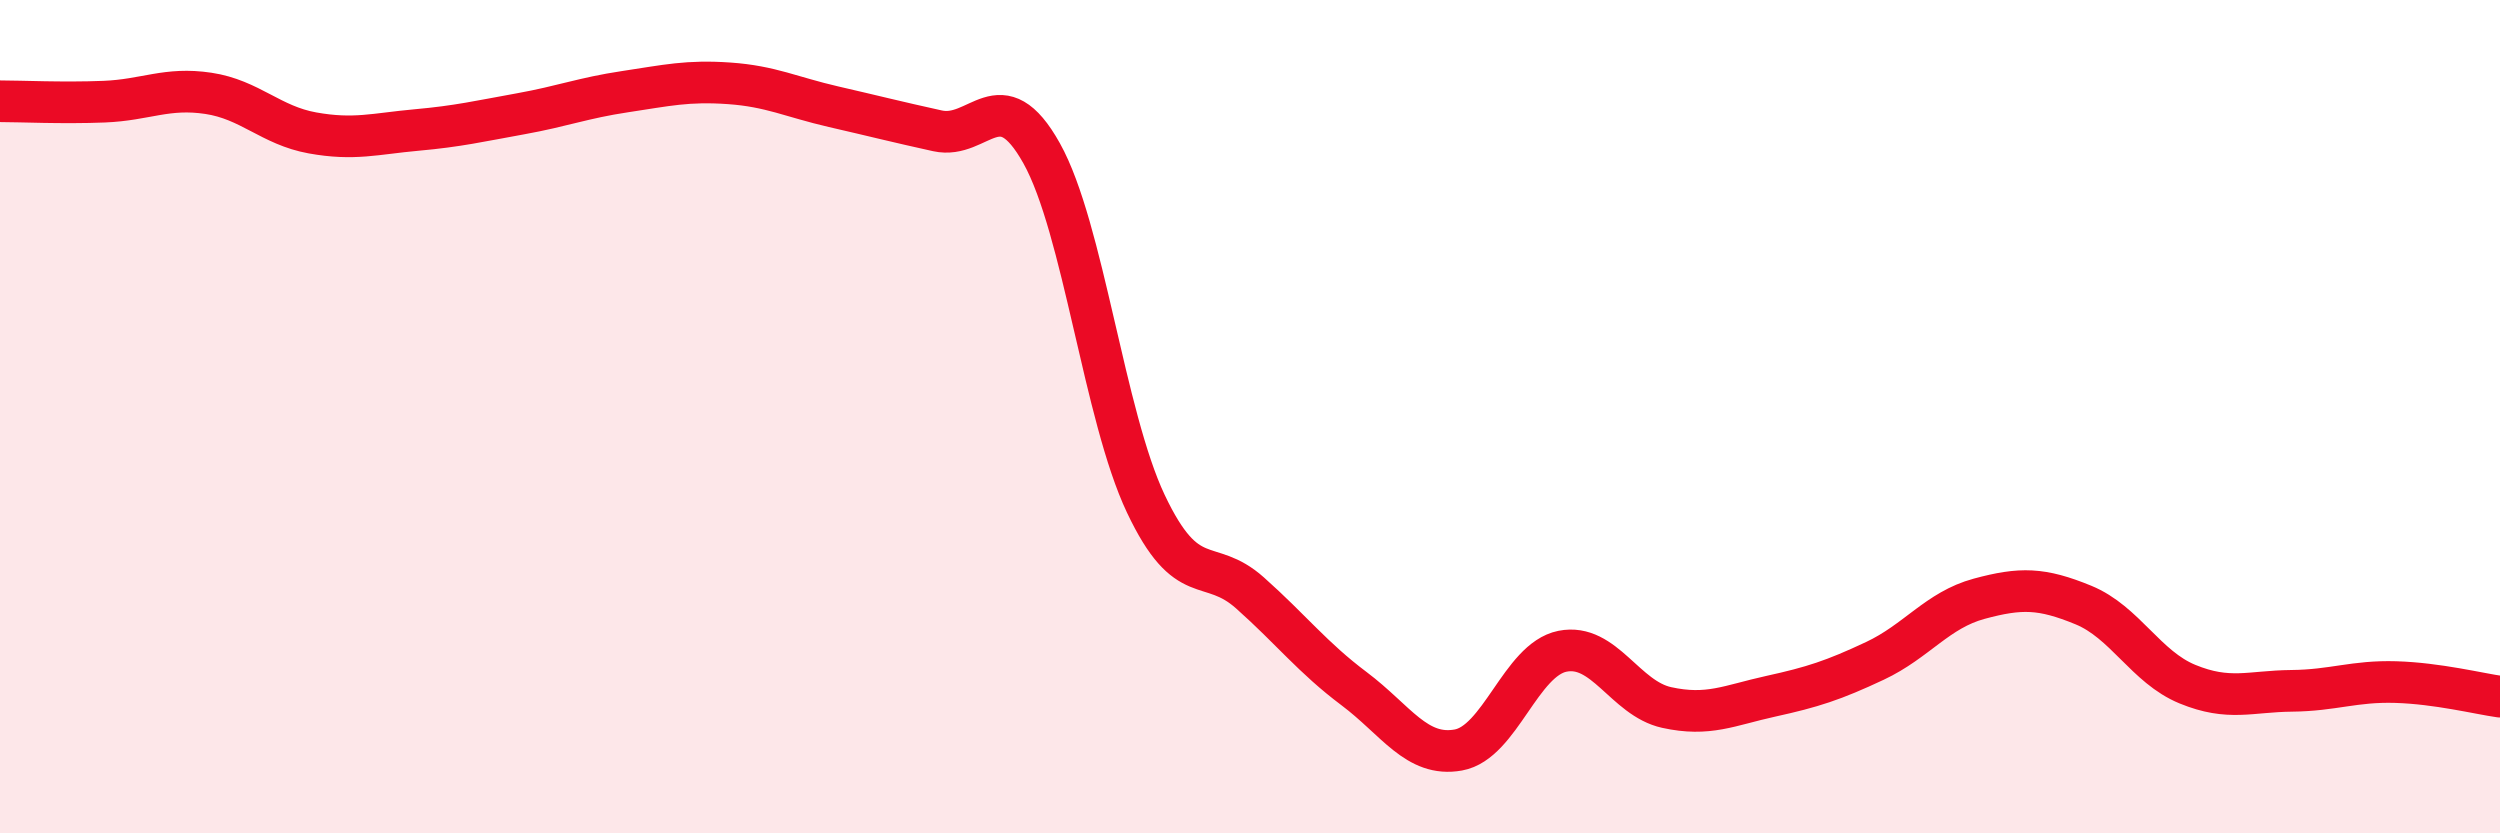
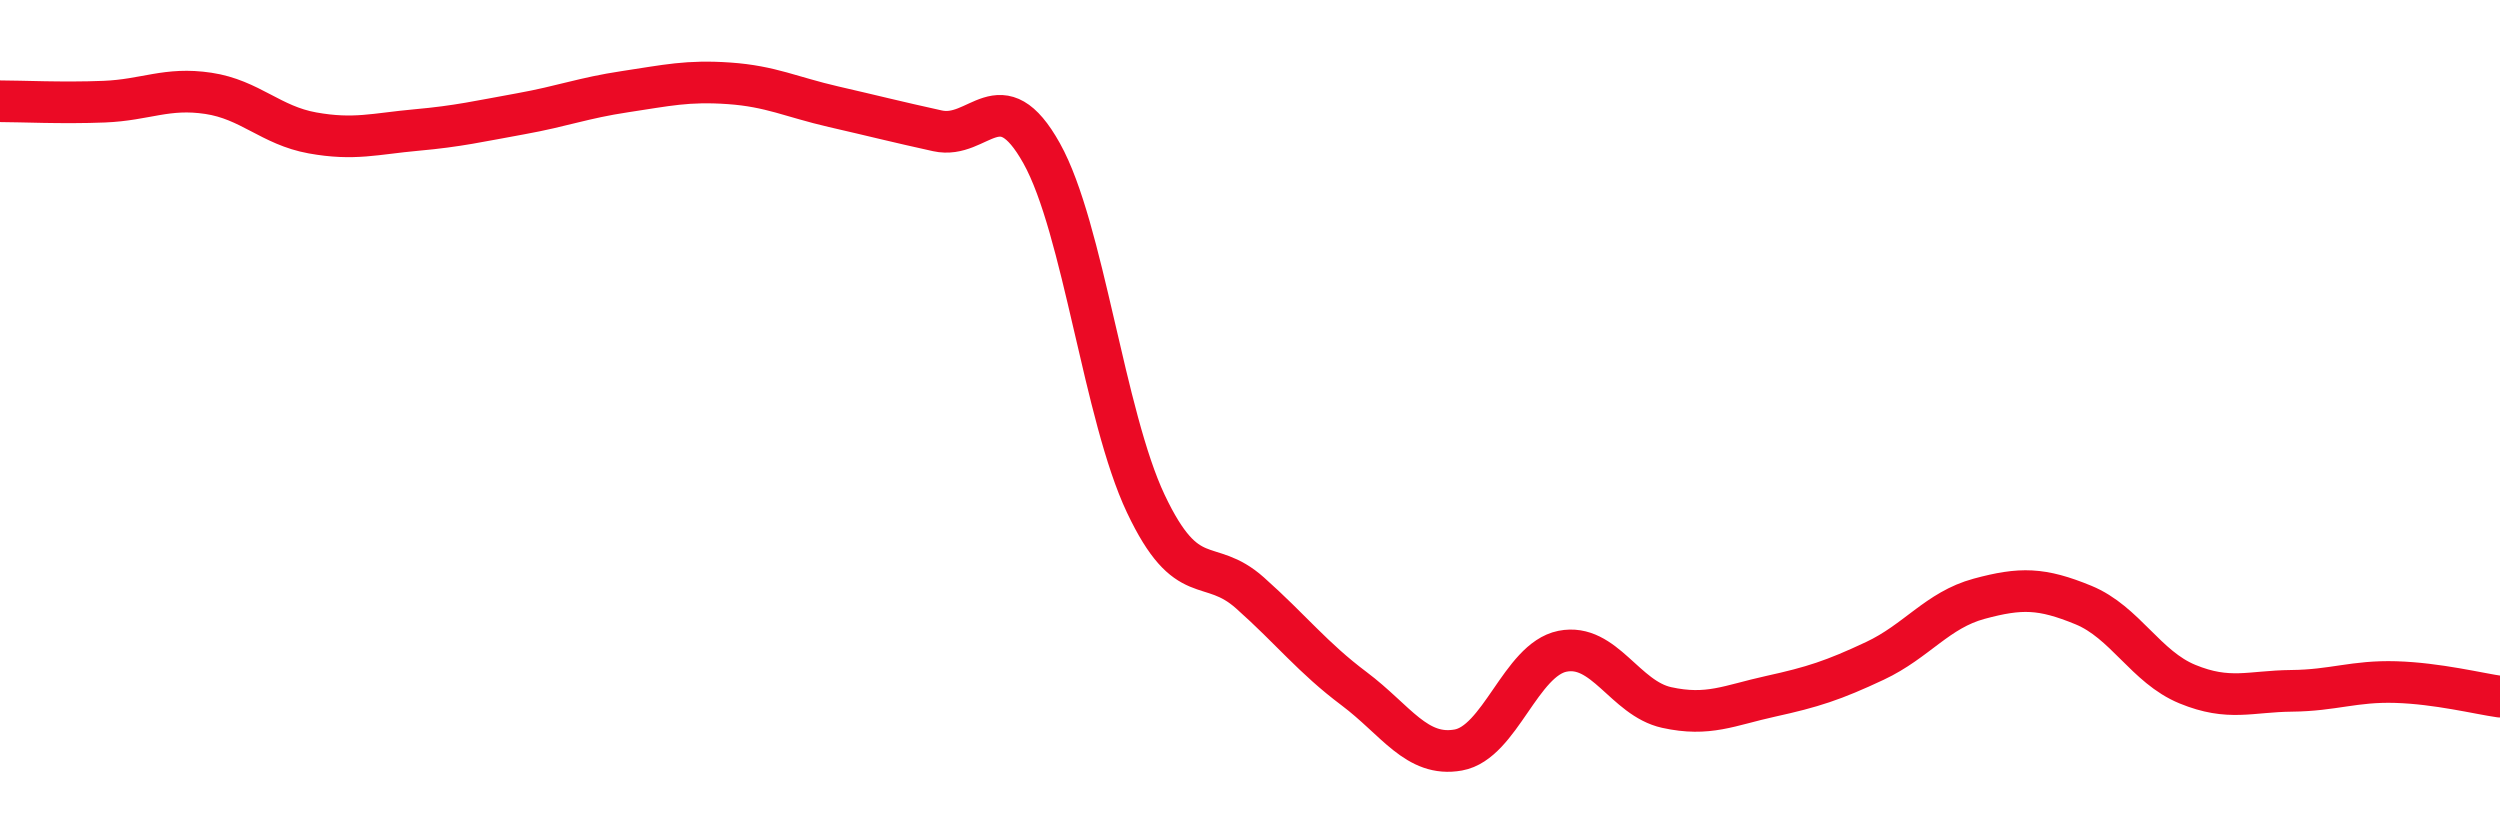
<svg xmlns="http://www.w3.org/2000/svg" width="60" height="20" viewBox="0 0 60 20">
-   <path d="M 0,2.43 C 0.5,2.43 1.5,2.48 2.5,2.44 C 3.5,2.4 4,2.09 5,2.24 C 6,2.39 6.5,3.01 7.5,3.19 C 8.5,3.37 9,3.21 10,3.12 C 11,3.03 11.5,2.91 12.5,2.73 C 13.5,2.55 14,2.35 15,2.2 C 16,2.05 16.5,1.93 17.5,2 C 18.5,2.07 19,2.33 20,2.56 C 21,2.79 21.5,2.92 22.5,3.14 C 23.5,3.36 24,1.89 25,3.68 C 26,5.47 26.5,9.98 27.5,12.09 C 28.5,14.2 29,13.34 30,14.23 C 31,15.12 31.5,15.78 32.5,16.53 C 33.5,17.28 34,18.18 35,18 C 36,17.82 36.5,15.83 37.5,15.63 C 38.5,15.43 39,16.76 40,16.98 C 41,17.2 41.5,16.93 42.5,16.71 C 43.5,16.49 44,16.33 45,15.86 C 46,15.39 46.5,14.64 47.5,14.37 C 48.5,14.1 49,14.11 50,14.52 C 51,14.93 51.5,16.01 52.5,16.42 C 53.5,16.83 54,16.59 55,16.58 C 56,16.57 56.5,16.34 57.5,16.37 C 58.5,16.4 59.5,16.65 60,16.72L60 20L0 20Z" fill="#EB0A25" opacity="0.1" stroke-linecap="round" stroke-linejoin="round" />
  <path d="M 0,2.43 C 0.5,2.43 1.5,2.48 2.5,2.44 C 3.5,2.4 4,2.09 5,2.24 C 6,2.39 6.5,3.01 7.5,3.19 C 8.5,3.37 9,3.21 10,3.12 C 11,3.03 11.5,2.91 12.5,2.73 C 13.5,2.55 14,2.35 15,2.2 C 16,2.05 16.5,1.93 17.5,2 C 18.5,2.07 19,2.33 20,2.56 C 21,2.79 21.5,2.92 22.5,3.14 C 23.5,3.36 24,1.89 25,3.68 C 26,5.47 26.5,9.98 27.5,12.09 C 28.5,14.2 29,13.34 30,14.23 C 31,15.12 31.5,15.78 32.5,16.53 C 33.5,17.28 34,18.18 35,18 C 36,17.82 36.5,15.83 37.5,15.63 C 38.5,15.43 39,16.76 40,16.98 C 41,17.2 41.5,16.93 42.5,16.71 C 43.5,16.49 44,16.33 45,15.86 C 46,15.39 46.5,14.64 47.5,14.37 C 48.5,14.1 49,14.11 50,14.52 C 51,14.93 51.5,16.01 52.5,16.42 C 53.5,16.83 54,16.59 55,16.58 C 56,16.57 56.5,16.34 57.5,16.37 C 58.5,16.4 59.5,16.65 60,16.72" stroke="#EB0A25" stroke-width="1" fill="none" stroke-linecap="round" stroke-linejoin="round" />
</svg>